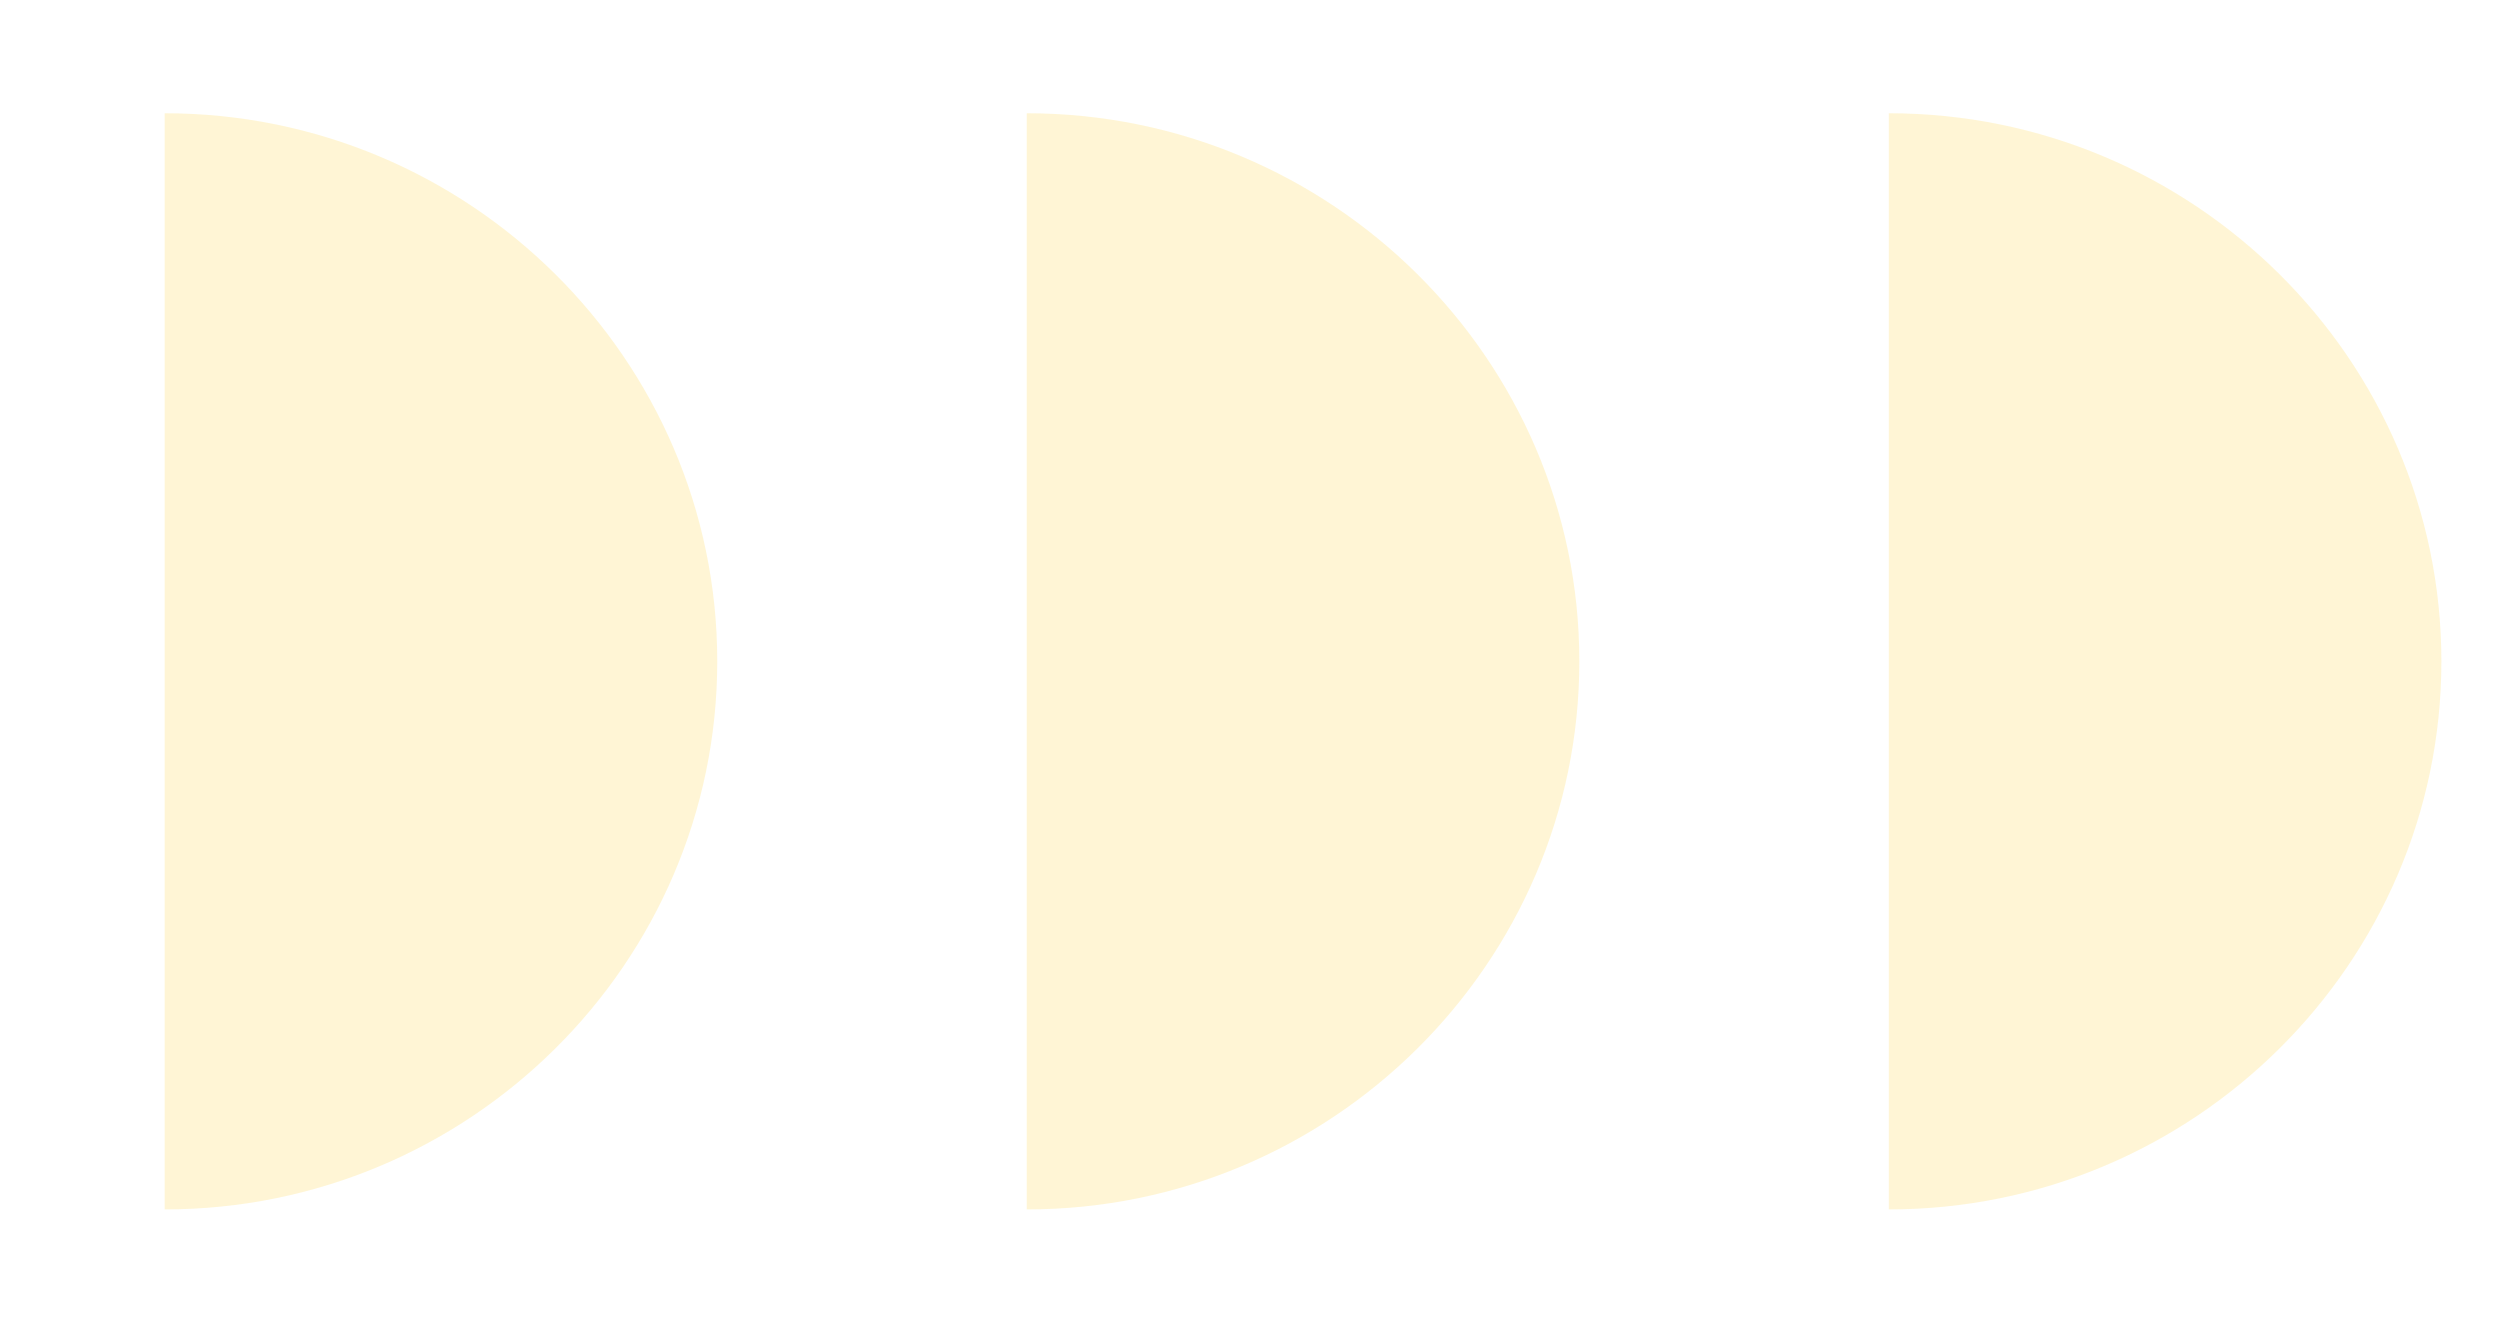
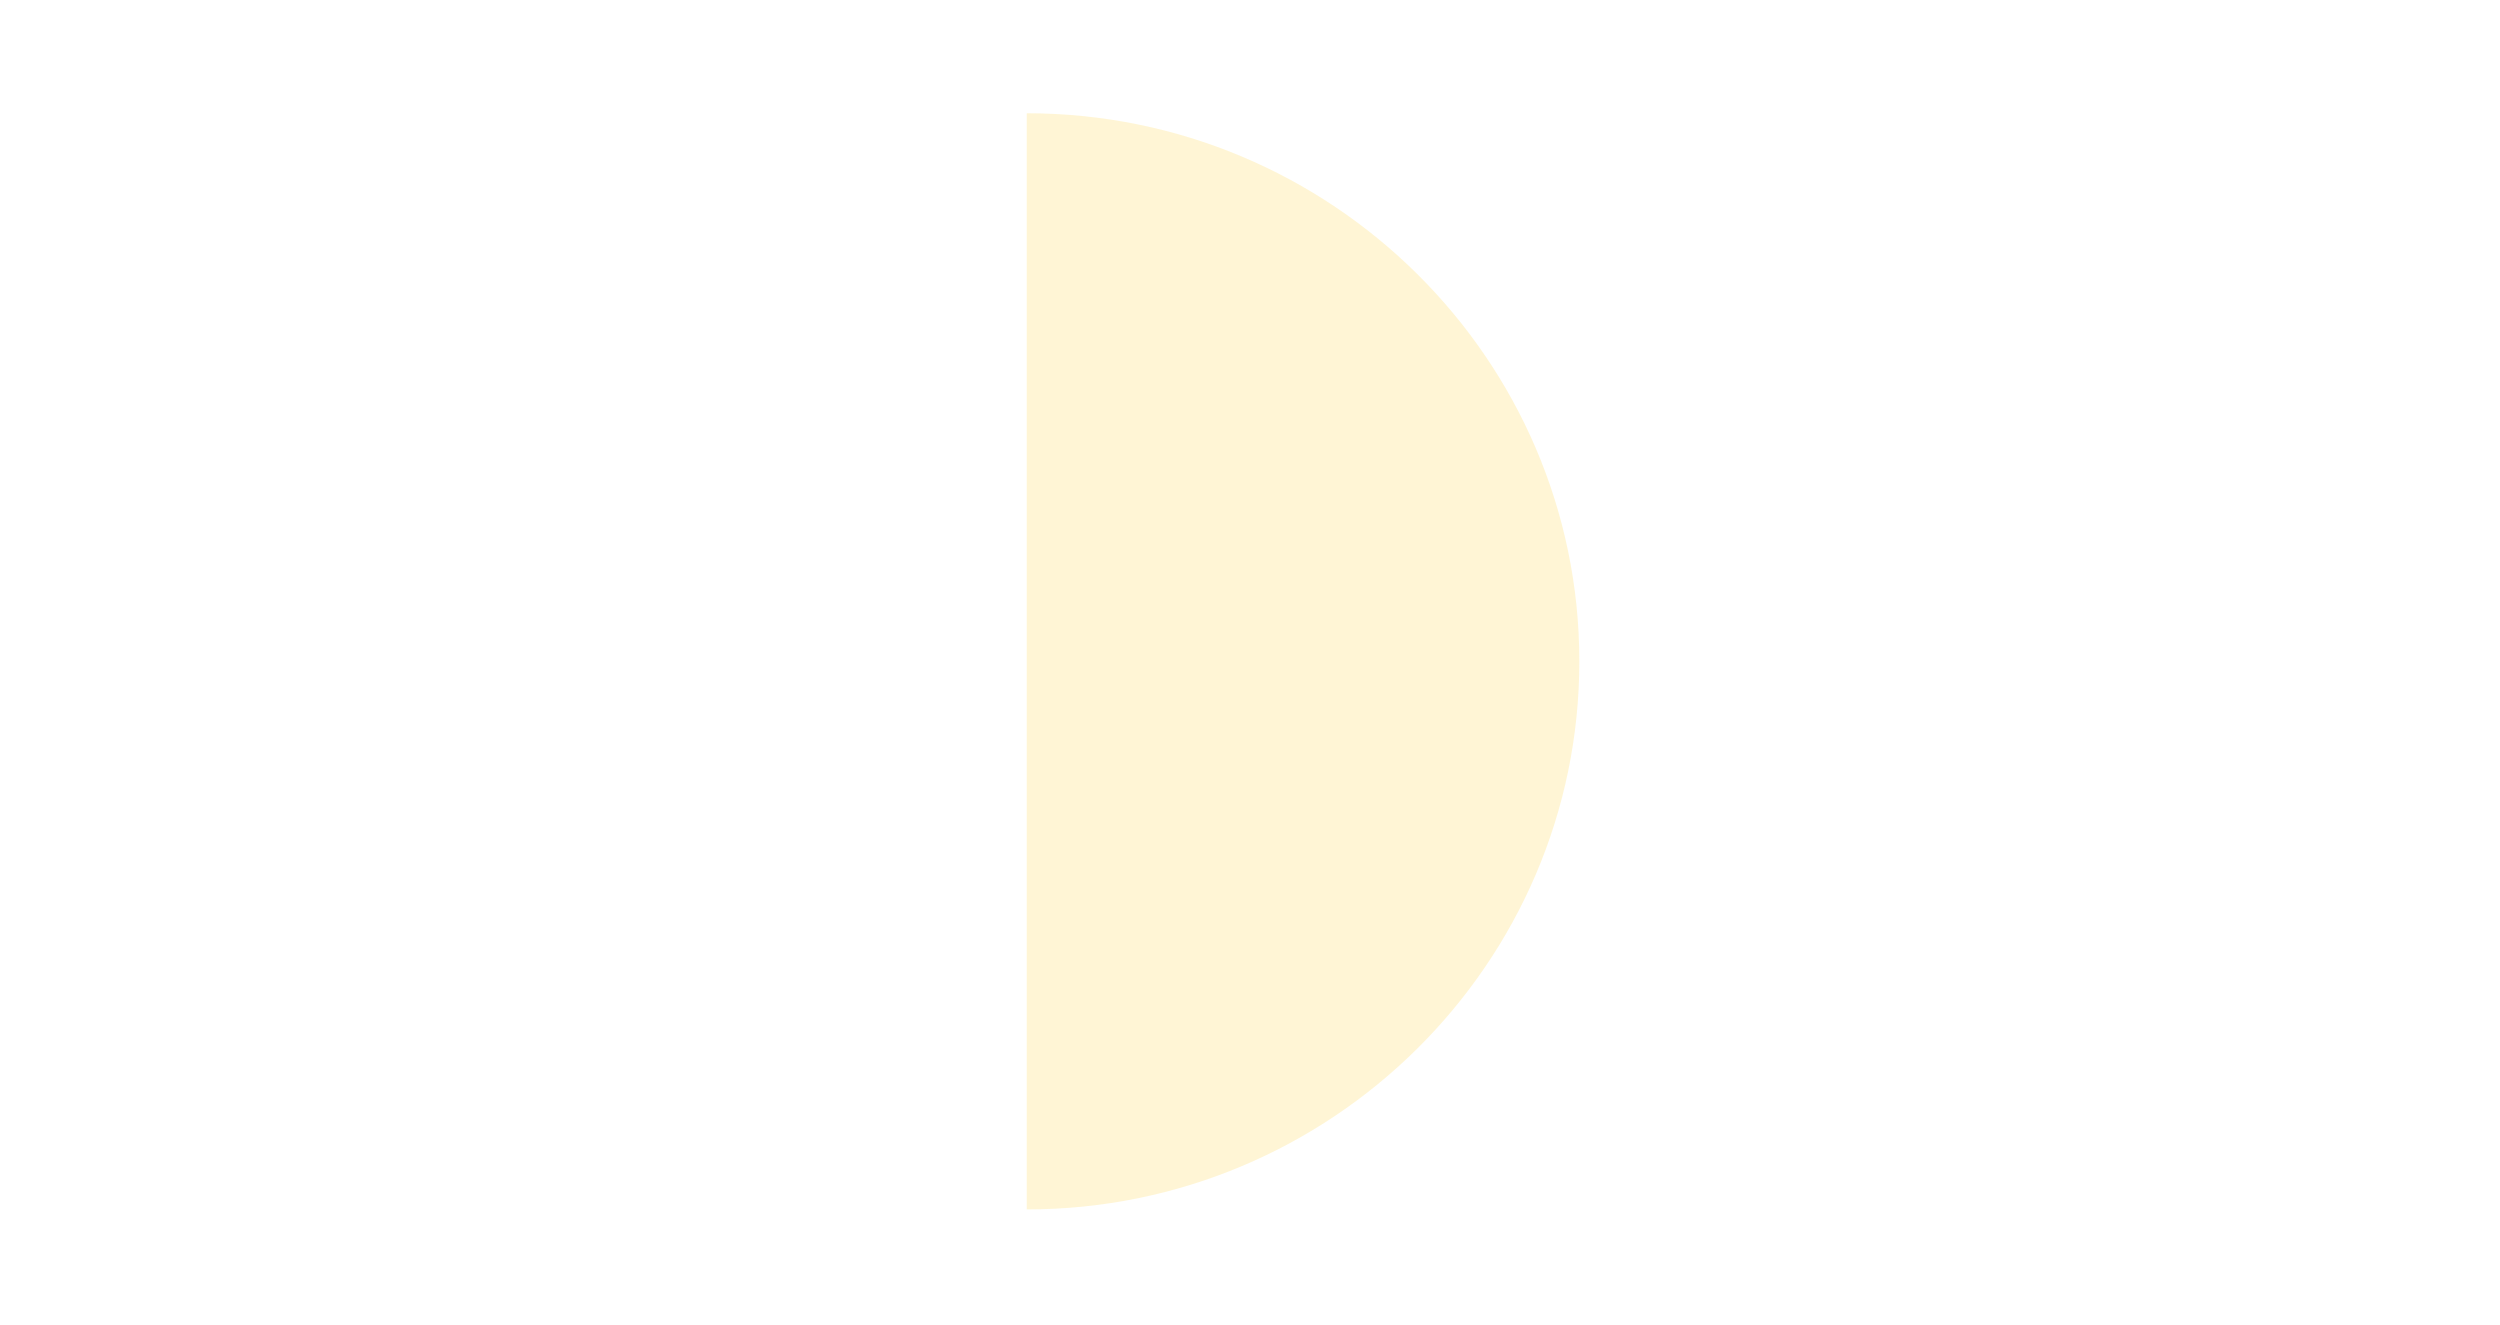
<svg xmlns="http://www.w3.org/2000/svg" preserveAspectRatio="none" width="100%" height="100%" overflow="visible" style="display: block;" viewBox="0 0 83 44" fill="none">
  <g id="shapes" opacity="0.2">
-     <path id="Vector" d="M62.708 40.153C72.819 40.153 81.054 31.984 81.054 21.956C81.054 11.929 72.819 3.76 62.708 3.76L62.708 40.153Z" fill="#FFCF2D" />
    <path id="Vector_2" d="M34.088 40.153C44.198 40.153 52.434 31.984 52.434 21.956C52.434 11.929 44.198 3.76 34.088 3.76L34.088 40.153Z" fill="#FFCF2D" />
-     <path id="Vector_3" d="M5.467 40.153C15.577 40.153 23.813 31.984 23.813 21.956C23.813 11.929 15.577 3.76 5.467 3.76L5.467 40.153Z" fill="#FFCF2D" />
  </g>
</svg>